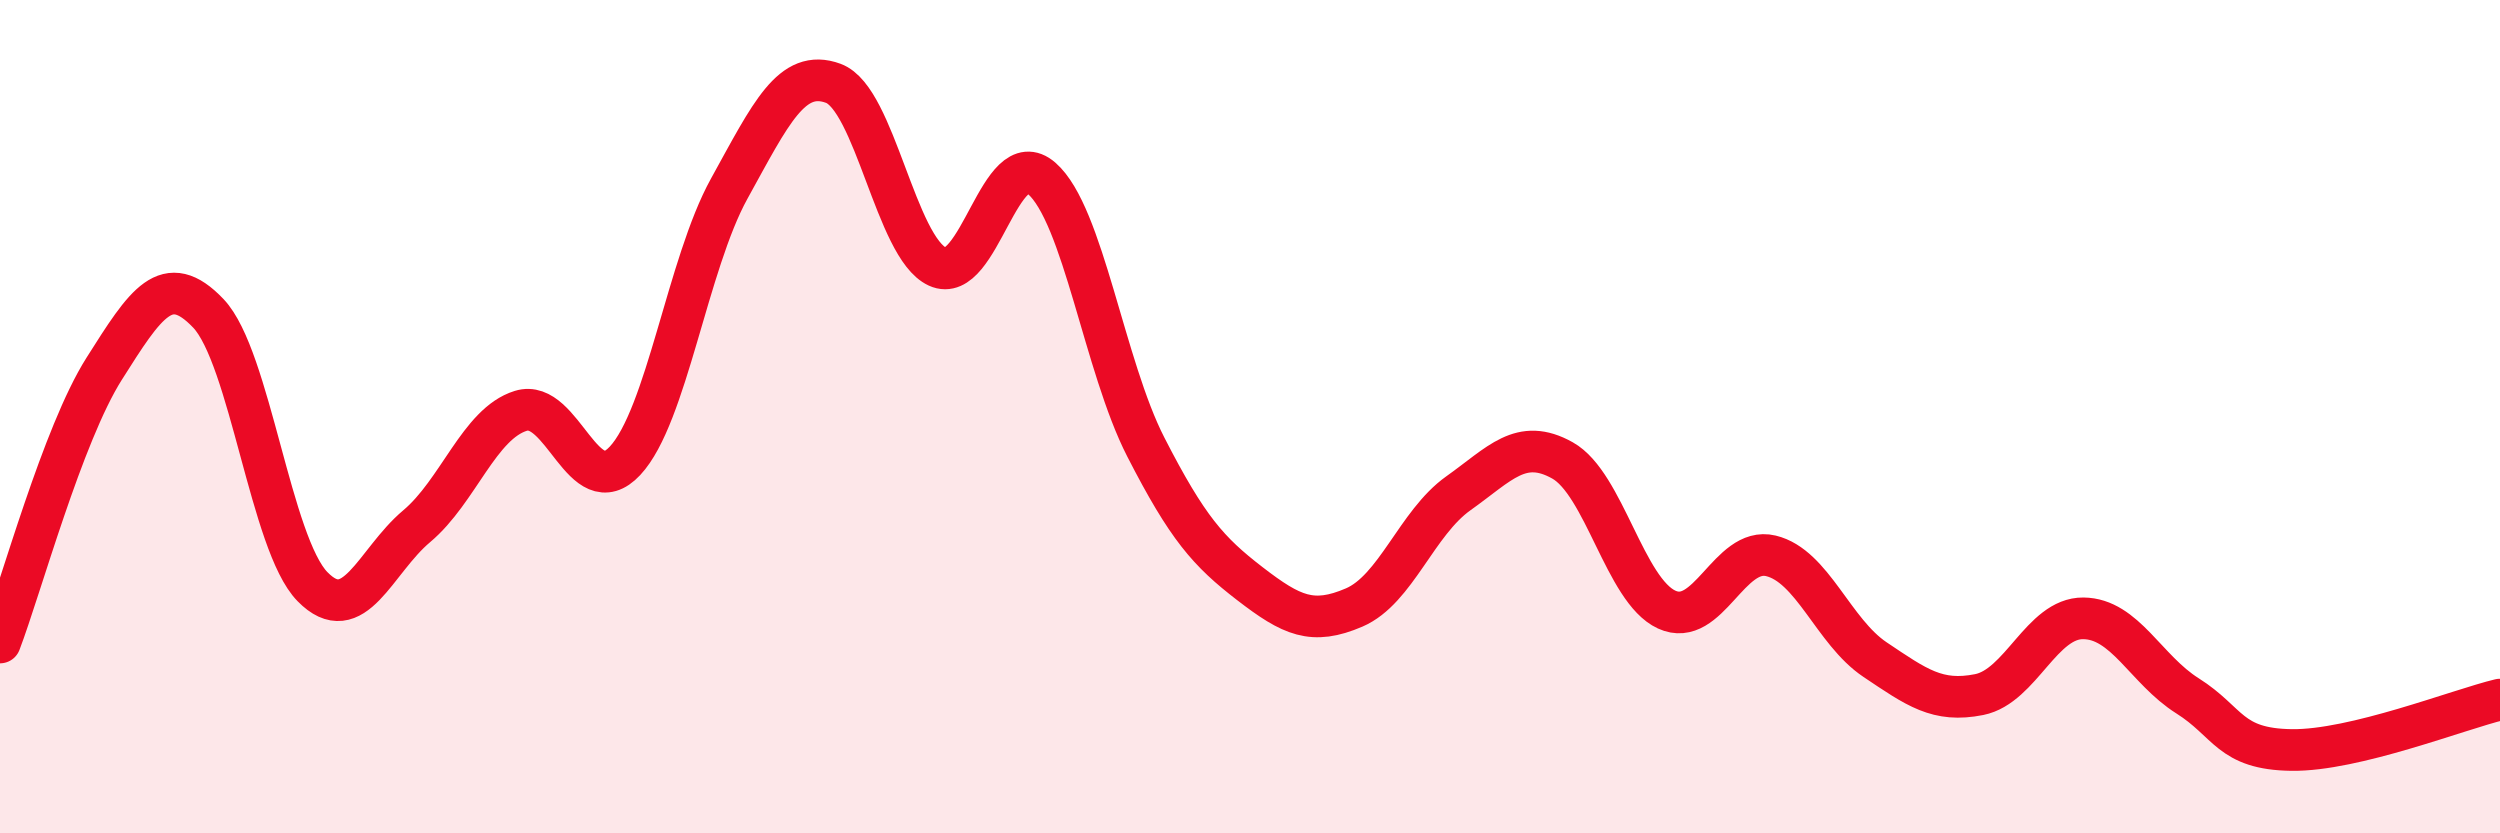
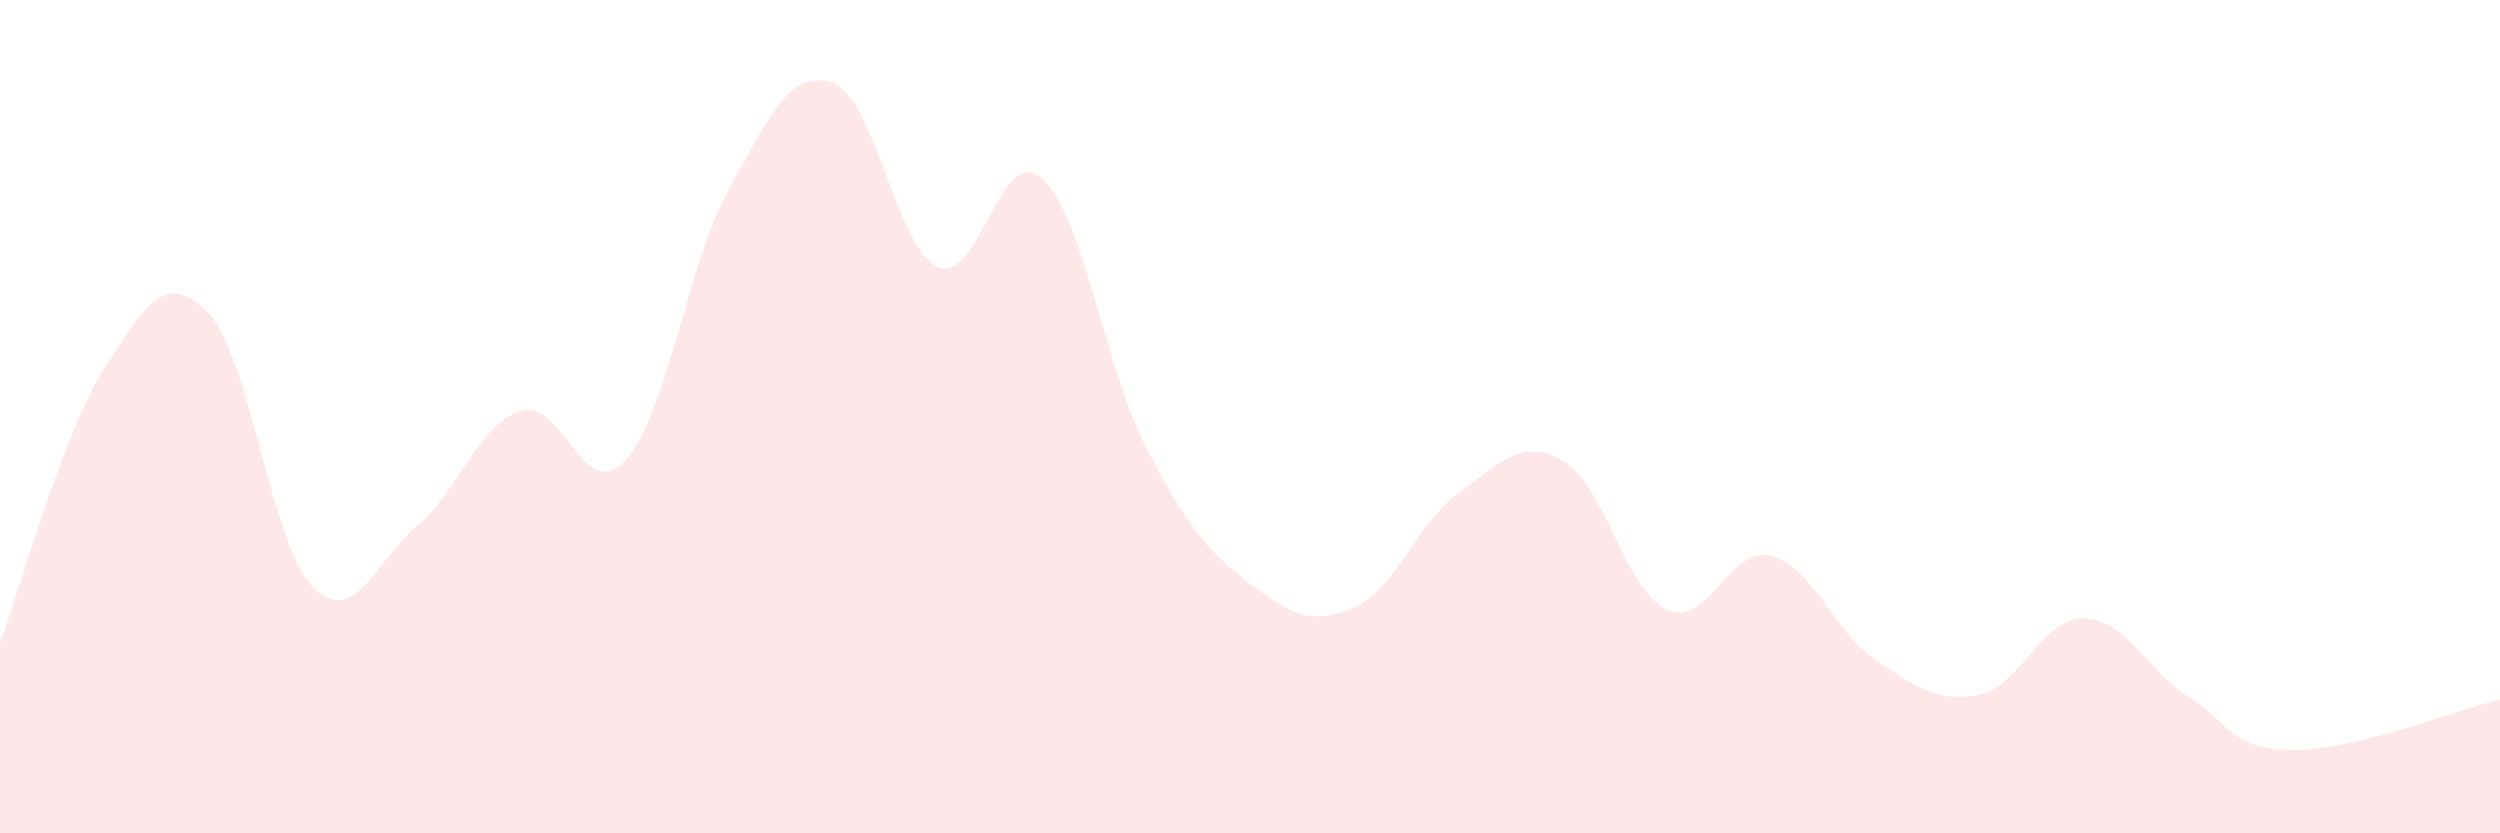
<svg xmlns="http://www.w3.org/2000/svg" width="60" height="20" viewBox="0 0 60 20">
  <path d="M 0,15.42 C 0.5,14.11 1.5,10.43 2.5,8.85 C 3.5,7.27 4,6.47 5,7.52 C 6,8.57 6.5,13.06 7.5,14.08 C 8.5,15.1 9,13.47 10,12.63 C 11,11.79 11.5,10.17 12.5,9.86 C 13.5,9.55 14,12.13 15,11.06 C 16,9.99 16.5,6.34 17.5,4.53 C 18.5,2.72 19,1.63 20,2 C 21,2.37 21.5,5.94 22.5,6.4 C 23.5,6.86 24,3.41 25,4.28 C 26,5.15 26.5,8.78 27.5,10.73 C 28.5,12.68 29,13.24 30,14.01 C 31,14.78 31.5,15.01 32.5,14.58 C 33.5,14.15 34,12.55 35,11.84 C 36,11.13 36.5,10.49 37.5,11.05 C 38.5,11.61 39,14.17 40,14.63 C 41,15.09 41.5,13.1 42.5,13.34 C 43.5,13.58 44,15.16 45,15.83 C 46,16.5 46.5,16.87 47.5,16.67 C 48.5,16.47 49,14.83 50,14.84 C 51,14.85 51.5,16.07 52.5,16.7 C 53.5,17.33 53.5,17.98 55,18 C 56.5,18.02 59,17.03 60,16.79L60 20L0 20Z" fill="#EB0A25" opacity="0.1" stroke-linecap="round" stroke-linejoin="round" />
-   <path d="M 0,15.42 C 0.5,14.11 1.5,10.43 2.5,8.85 C 3.5,7.27 4,6.47 5,7.52 C 6,8.57 6.5,13.06 7.5,14.08 C 8.5,15.1 9,13.47 10,12.63 C 11,11.79 11.5,10.17 12.5,9.86 C 13.5,9.55 14,12.13 15,11.06 C 16,9.99 16.5,6.34 17.5,4.53 C 18.5,2.72 19,1.63 20,2 C 21,2.37 21.5,5.94 22.5,6.4 C 23.5,6.86 24,3.41 25,4.28 C 26,5.15 26.5,8.78 27.5,10.73 C 28.5,12.68 29,13.24 30,14.01 C 31,14.78 31.5,15.01 32.5,14.58 C 33.5,14.15 34,12.55 35,11.84 C 36,11.13 36.5,10.49 37.5,11.05 C 38.5,11.61 39,14.17 40,14.63 C 41,15.09 41.5,13.1 42.5,13.34 C 43.5,13.58 44,15.16 45,15.83 C 46,16.5 46.5,16.87 47.5,16.67 C 48.5,16.47 49,14.83 50,14.84 C 51,14.85 51.5,16.07 52.5,16.7 C 53.5,17.33 53.5,17.98 55,18 C 56.5,18.02 59,17.03 60,16.79" stroke="#EB0A25" stroke-width="1" fill="none" stroke-linecap="round" stroke-linejoin="round" />
</svg>